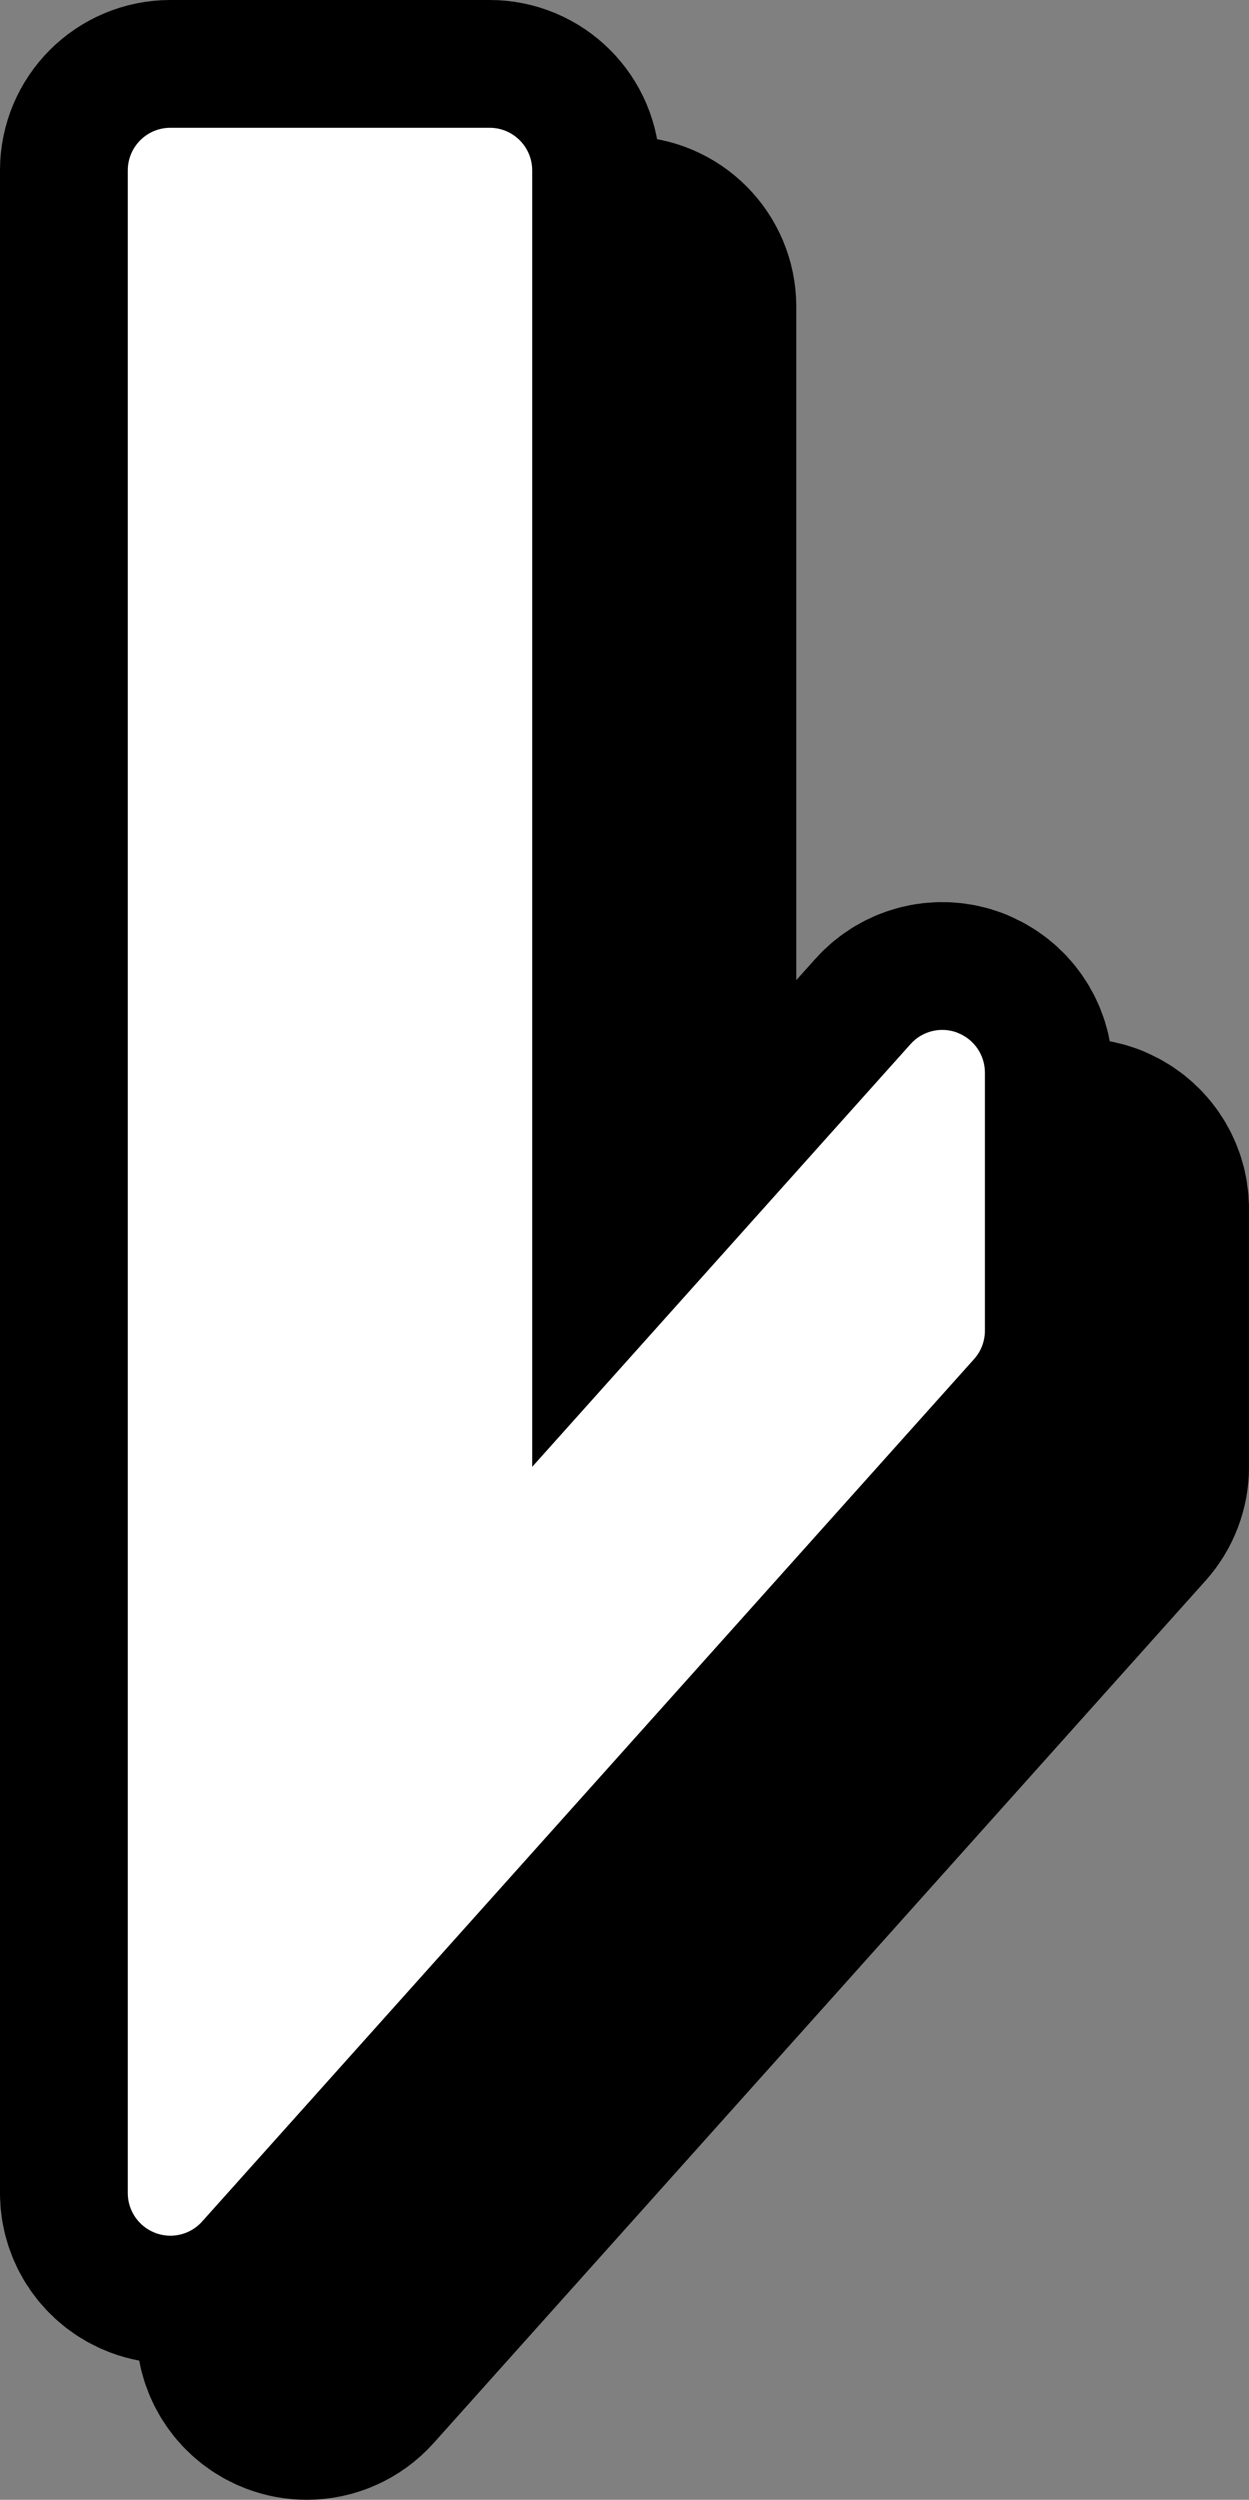
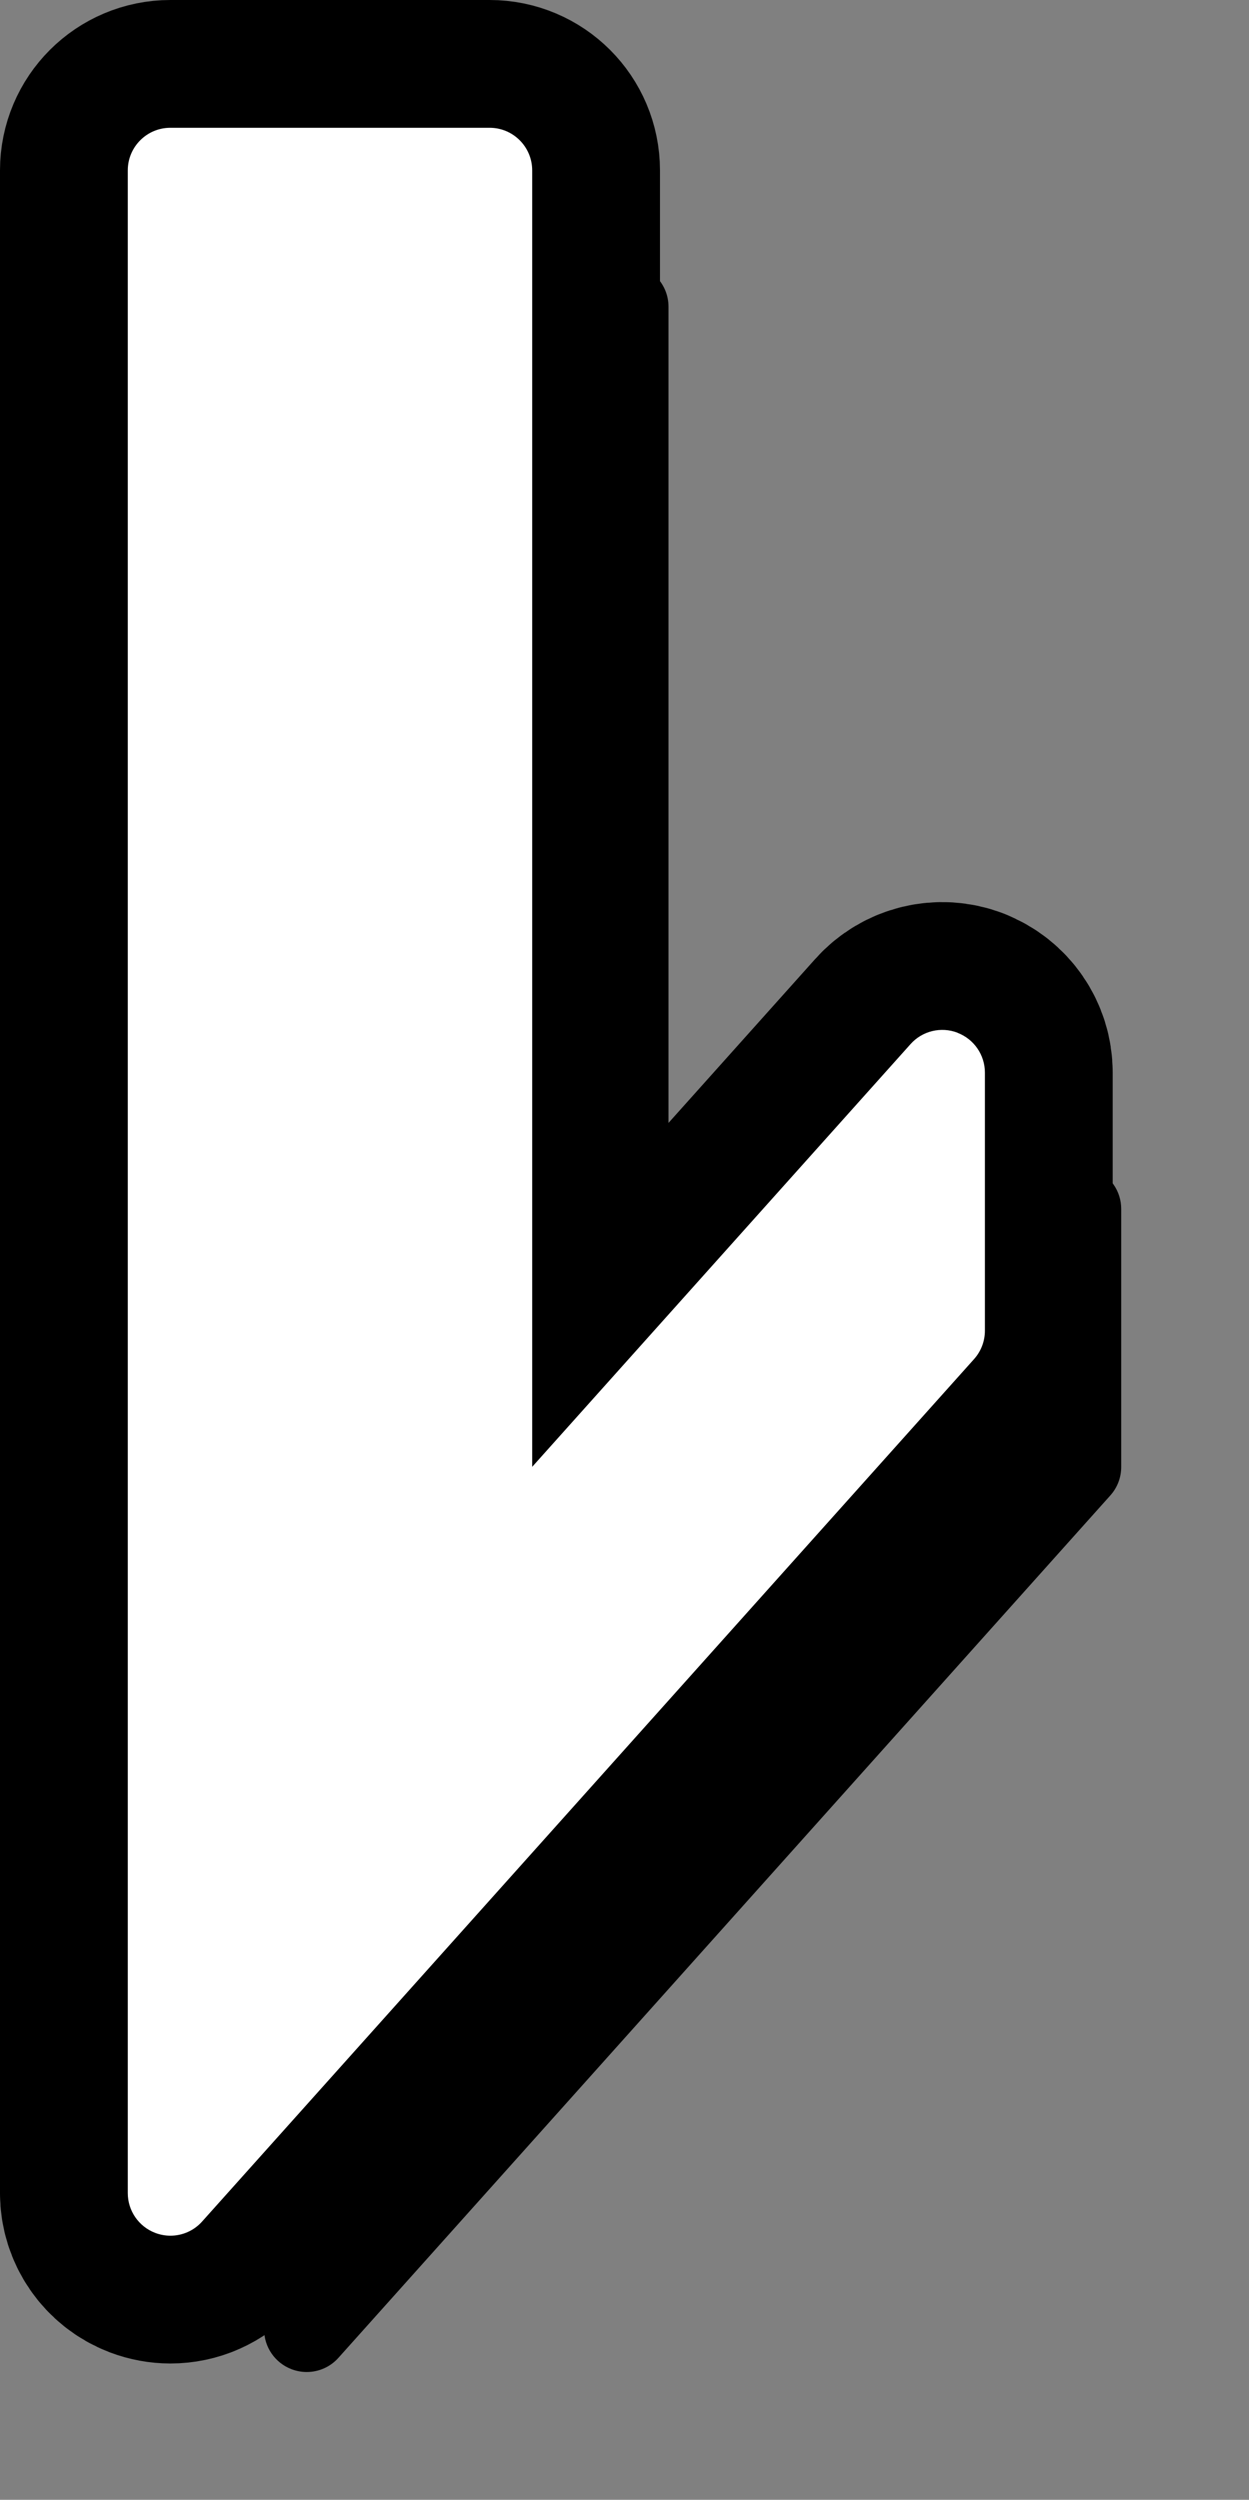
<svg xmlns="http://www.w3.org/2000/svg" id="_レイヤー_2" viewBox="0 0 146.61 293.43">
  <rect x="0" y="0" width="146.61" height="293.43" fill="#808080" stroke="none" />
  <defs>
    <style>.cls-1{fill:none;stroke:#000;stroke-linecap:round;stroke-linejoin:round;stroke-width:30px;}.cls-2,.cls-3{stroke-width:0px;}.cls-3{fill:#fff;}</style>
  </defs>
  <g id="tx">
-     <path class="cls-1" d="m128.39,137.22c-1.93-.74-4.13-.21-5.51,1.34l-44.41,49.62V36c0-2.76-2.24-5-5-5h-37.47c-2.76,0-5,2.24-5,5v237.43c0,2.07,1.28,3.93,3.22,4.67.58.22,1.19.33,1.78.33,1.4,0,2.76-.58,3.73-1.67l90.61-101.23c.82-.92,1.27-2.1,1.27-3.33v-30.3c0-2.07-1.28-3.93-3.22-4.67Z" />
    <path class="cls-2" d="m128.39,137.22c-1.93-.74-4.13-.21-5.51,1.34l-44.41,49.62V36c0-2.76-2.24-5-5-5h-37.47c-2.76,0-5,2.24-5,5v237.43c0,2.07,1.28,3.93,3.22,4.67.58.22,1.19.33,1.78.33,1.4,0,2.76-.58,3.73-1.67l90.61-101.23c.82-.92,1.27-2.1,1.27-3.33v-30.3c0-2.07-1.28-3.93-3.22-4.67Z" />
    <path class="cls-1" d="m112.39,121.22c-1.93-.74-4.13-.21-5.51,1.34l-44.41,49.62V20c0-2.76-2.24-5-5-5H20c-2.76,0-5,2.24-5,5v237.43c0,2.07,1.28,3.93,3.22,4.67.58.22,1.19.33,1.78.33,1.4,0,2.76-.58,3.73-1.67l90.61-101.23c.82-.92,1.27-2.1,1.27-3.33v-30.3c0-2.07-1.28-3.93-3.22-4.67Z" />
    <path class="cls-3" d="m112.39,121.22c-1.93-.74-4.13-.21-5.51,1.34l-44.41,49.62V20c0-2.76-2.24-5-5-5H20c-2.76,0-5,2.24-5,5v237.43c0,2.07,1.28,3.93,3.22,4.67.58.22,1.19.33,1.78.33,1.4,0,2.76-.58,3.73-1.67l90.61-101.23c.82-.92,1.27-2.1,1.27-3.33v-30.3c0-2.07-1.28-3.93-3.22-4.67Z" />
  </g>
</svg>